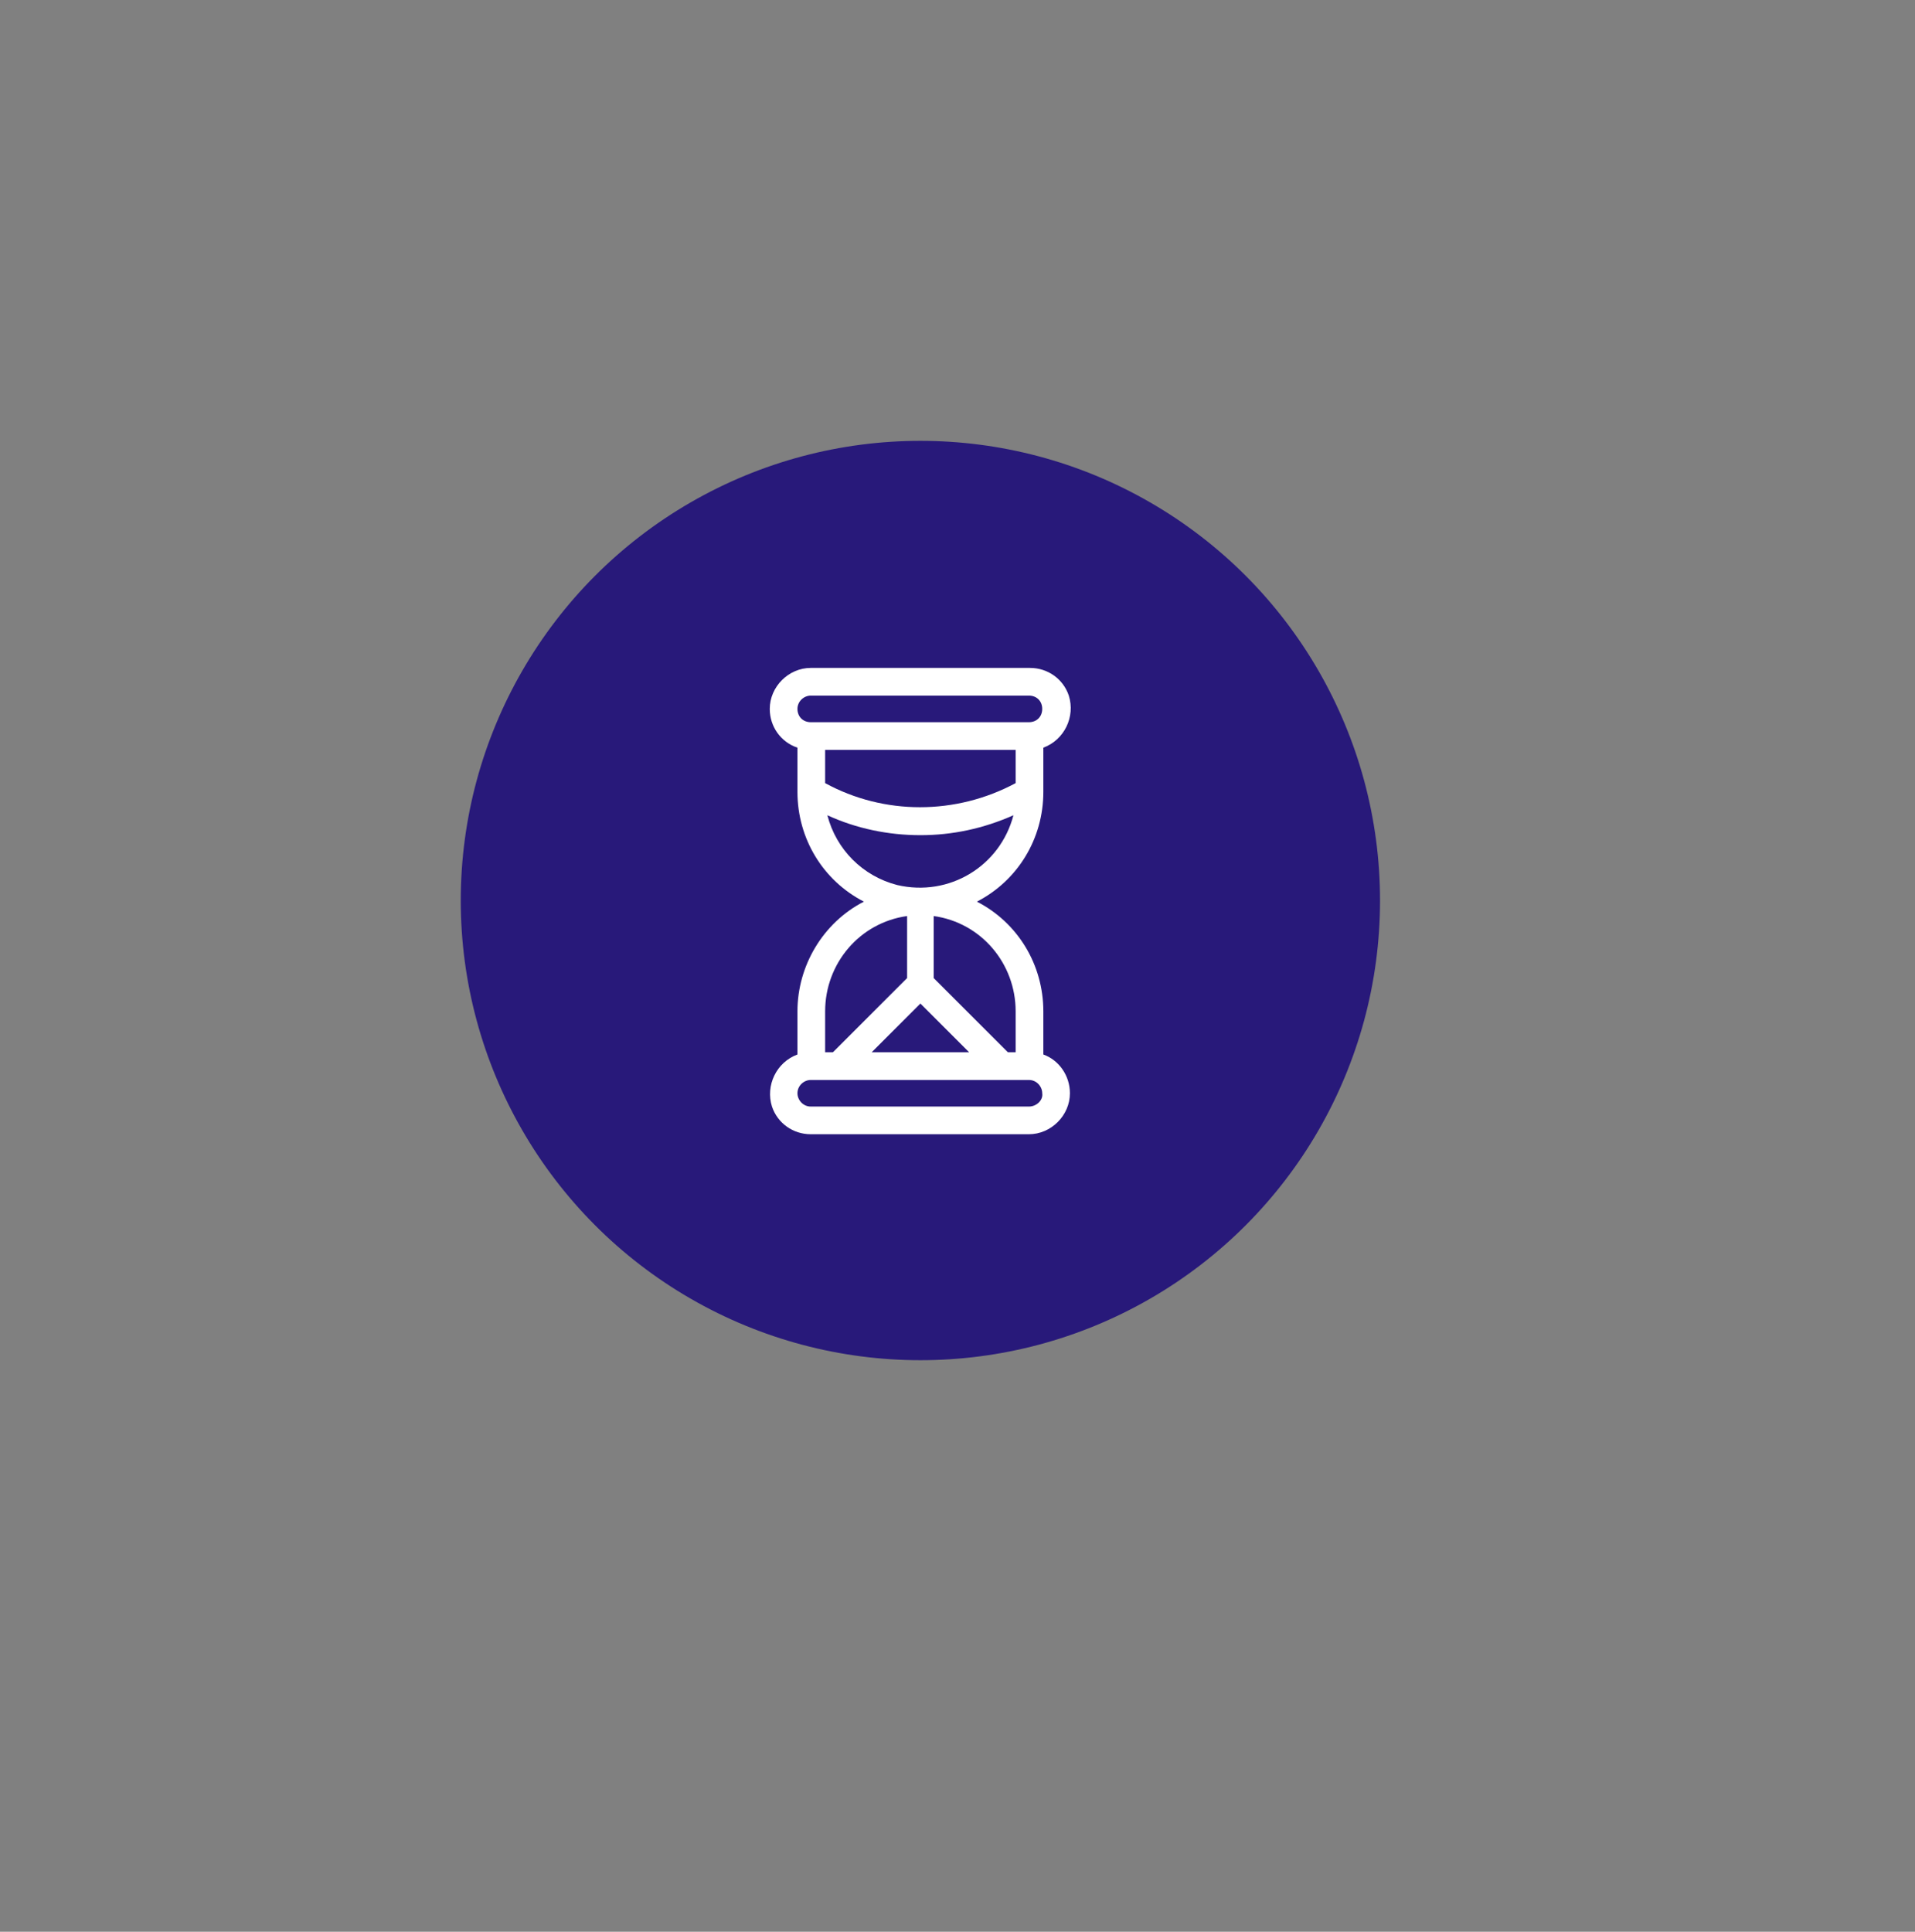
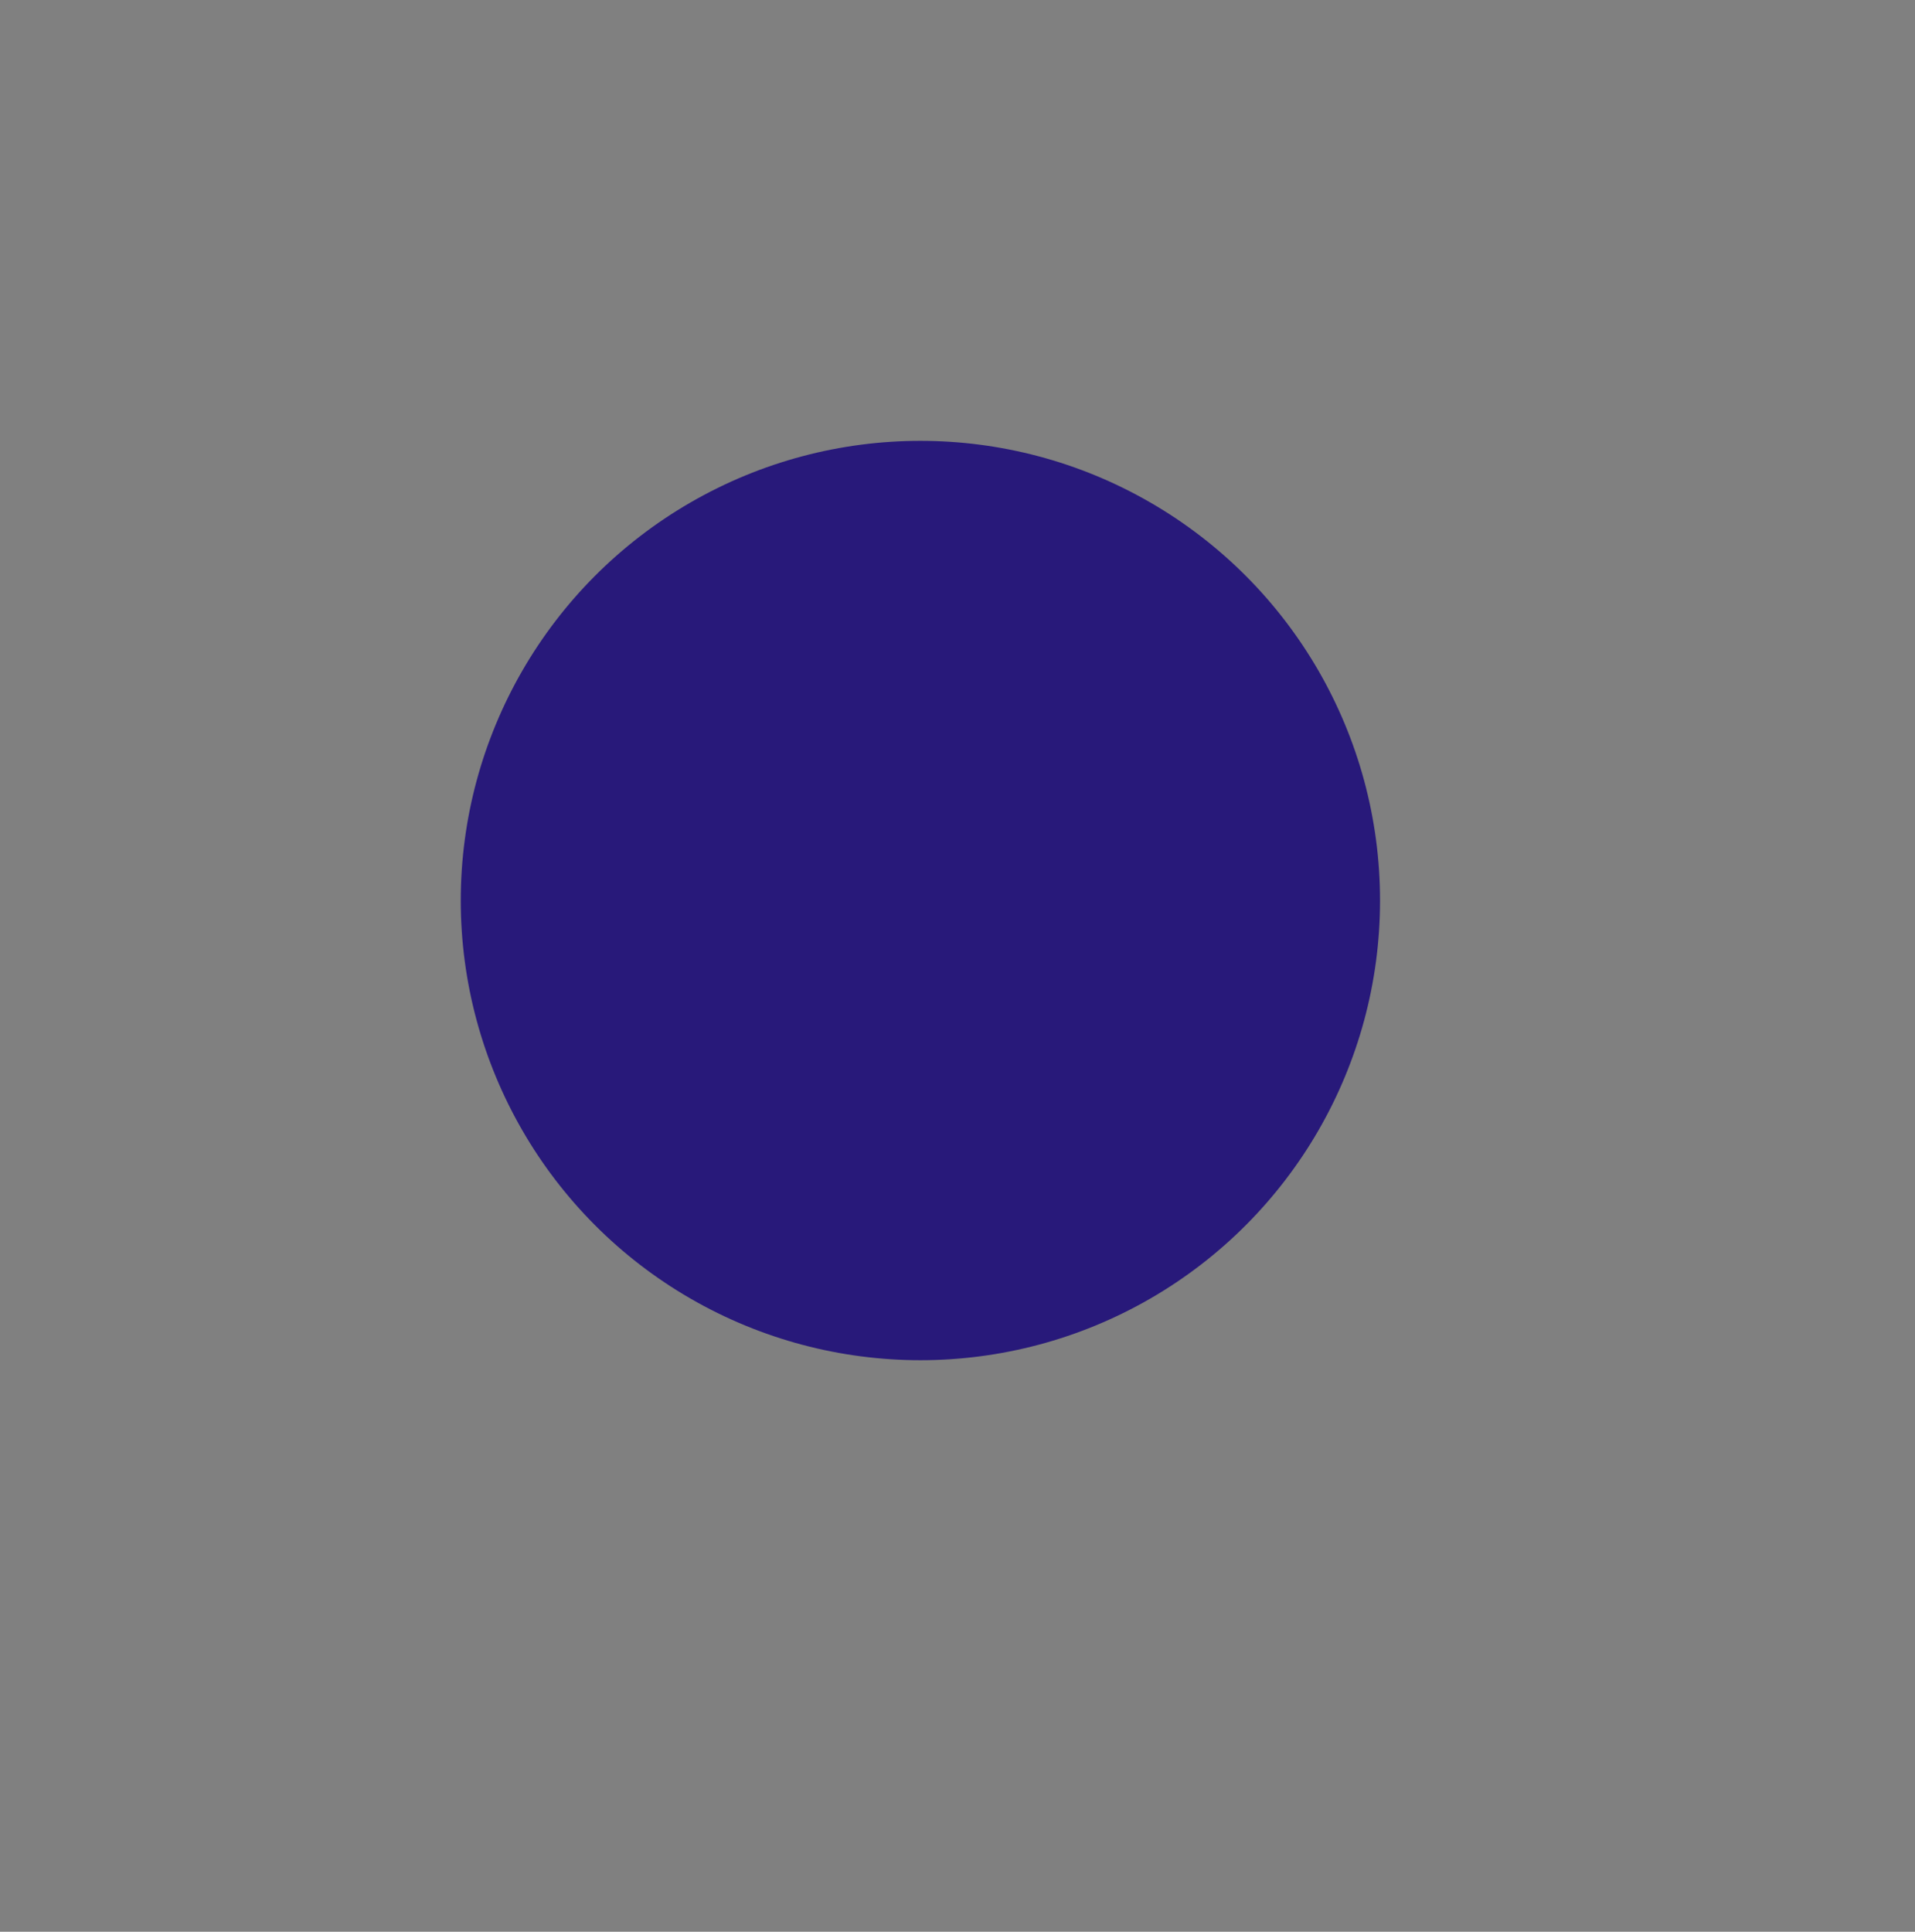
<svg xmlns="http://www.w3.org/2000/svg" version="1.1" id="Capa_1" x="0px" y="0px" viewBox="0 0 172.9 174.4" style="enable-background:new 0 0 172.9 174.4;" xml:space="preserve">
  <rect x="0" y="0" width="172.9" height="174.4" fill="#808080" stroke="none" />
  <style type="text/css">
	
		.st0{fill:none;stroke:#28197A;stroke-width:3;stroke-linecap:round;stroke-linejoin:round;stroke-miterlimit:10;stroke-dasharray:1,9;}
	.st1{fill:none;stroke:#28197A;stroke-width:0.5;stroke-miterlimit:10;}
	.st2{fill:#28197A;}
	.st3{fill:#FFFFFF;}
	.st4{fill:none;stroke:#28197A;stroke-linecap:round;stroke-linejoin:round;stroke-miterlimit:10;}
	.st5{fill-rule:evenodd;clip-rule:evenodd;fill:#FFFFFF;}
	.st6{fill-rule:evenodd;clip-rule:evenodd;fill:#28197A;}
	.st7{fill:none;stroke:#28197A;stroke-width:3;stroke-linecap:round;stroke-linejoin:round;stroke-dasharray:1.002,9.018;}
	.st8{fill:none;stroke:#28197A;stroke-miterlimit:10;}
	.st9{fill:#28197A;stroke:#28197A;stroke-miterlimit:10;}
	.st10{fill-rule:evenodd;clip-rule:evenodd;fill:#28197A;stroke:#28197A;stroke-miterlimit:10;}
</style>
  <g>
    <circle class="st2" cx="83.1" cy="81.3" r="41.5" />
    <g>
-       <path class="st5" d="M94.2,95.2v-3.9c0-4.2-2.3-8-6-9.9c3.7-1.9,6-5.7,6-9.9v-4c1.9-0.7,2.9-2.8,2.3-4.7c-0.5-1.5-1.9-2.5-3.5-2.5    H73.2c-2,0-3.7,1.7-3.7,3.7c0,1.6,1,3,2.5,3.5v4c0,4.2,2.3,8,6,9.9c-3.7,1.9-6,5.8-6,9.9v3.9c-1.9,0.7-2.9,2.8-2.3,4.7    c0.5,1.5,1.9,2.5,3.5,2.5h19.7c2,0,3.7-1.7,3.7-3.7C96.6,97.1,95.6,95.7,94.2,95.2L94.2,95.2z M91.7,91.3V95H91l-6.7-6.7v-5.6    C88.6,83.3,91.7,87,91.7,91.3z M87.5,95h-8.8l4.4-4.4L87.5,95z M72,64c0-0.7,0.6-1.2,1.2-1.2h19.7c0.7,0,1.2,0.5,1.2,1.2    s-0.5,1.2-1.2,1.2c0,0,0,0,0,0H73.2C72.5,65.2,72,64.7,72,64z M74.5,67.7h17.2v3c-5.4,2.9-11.9,2.9-17.2,0L74.5,67.7L74.5,67.7z     M74.7,73.6c2.6,1.2,5.5,1.8,8.4,1.8c2.9,0,5.7-0.6,8.4-1.8c-1.2,4.6-5.8,7.4-10.5,6.3C77.9,79.1,75.5,76.7,74.7,73.6z M74.5,91.3    c0-4.3,3.1-8,7.4-8.6v5.6L75.2,95h-0.7L74.5,91.3L74.5,91.3z M92.9,99.9H73.2c-0.7,0-1.2-0.6-1.2-1.2c0-0.7,0.6-1.2,1.2-1.2h19.7    c0.7,0,1.2,0.6,1.2,1.2C94.2,99.3,93.6,99.9,92.9,99.9C92.9,99.9,92.9,99.9,92.9,99.9z" />
-     </g>
+       </g>
  </g>
</svg>